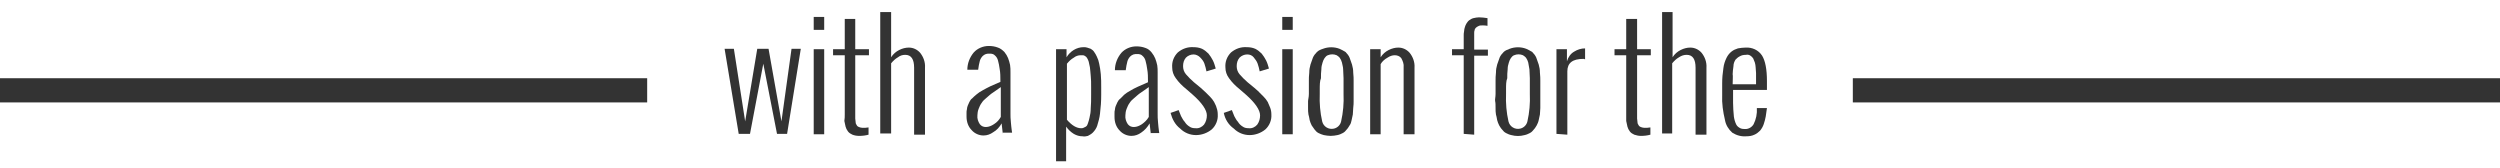
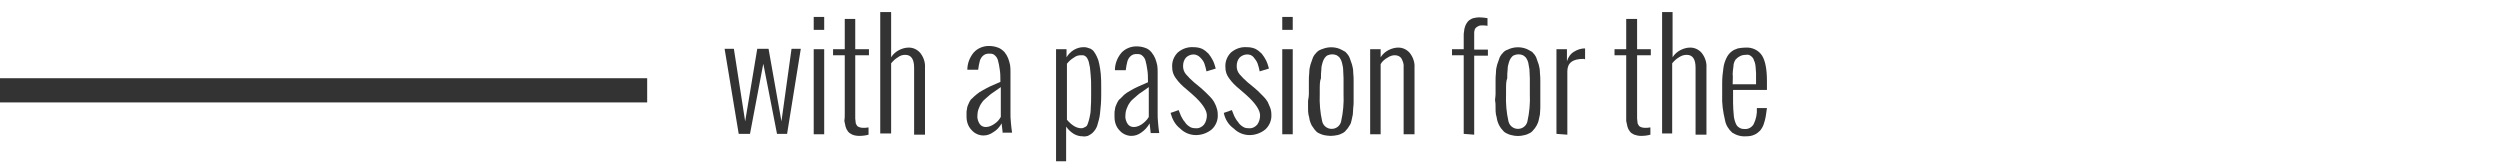
<svg xmlns="http://www.w3.org/2000/svg" version="1.1" id="Layer_1" x="0px" y="0px" viewBox="0 0 620 41.7" style="enable-background:new 0 0 620 41.7;" xml:space="preserve">
  <style type="text/css">
	.st0{fill:#333333;}
</style>
  <title>powerful-storytellers-banner</title>
  <path class="st0" d="M183.2,33.2l-3.5-21.1h2.3l2.8,18l3-18h2.8l3.2,18l2.5-18h2.3l-3.4,21.1h-2.5l-3.4-17.4L186,33.2H183.2z" />
  <path class="st0" d="M201.8,7.4V4.2h2.6v3.2H201.8z M201.8,33.2V12.2h2.6v21.1H201.8z" />
  <path class="st0" d="M209.5,28.3V13.7h-2.9v-1.5h2.9V4.7h2.6v7.5h3.4v1.5h-3.4v14.5c0,0.5,0,0.9,0,1.2c0,0.3,0.1,0.6,0.1,0.9  c0,0.3,0.1,0.5,0.3,0.8c0.1,0.2,0.3,0.3,0.5,0.4c0.3,0.1,0.6,0.2,0.9,0.2c0.5,0,1,0,1.5-0.1v1.8c-0.7,0.2-1.5,0.3-2.3,0.3  c-0.6,0-1.2-0.1-1.7-0.3c-0.4-0.2-0.8-0.4-1.1-0.8c-0.3-0.4-0.5-0.8-0.6-1.2c-0.1-0.5-0.2-0.9-0.3-1.4  C209.5,29.4,209.5,28.9,209.5,28.3z" />
  <path class="st0" d="M218.3,33.2V3h2.7v11.2c0.5-0.8,1.2-1.4,2-1.8c0.8-0.4,1.6-0.6,2.4-0.6c1.1,0,2.1,0.5,2.8,1.3  c0.8,1,1.3,2.3,1.2,3.7v16.6h-2.7V16.8c0-2.1-0.7-3.2-2.2-3.2c-0.7,0-1.3,0.2-1.8,0.6c-0.7,0.4-1.2,0.9-1.7,1.5v17.4H218.3z" />
  <path class="st0" d="M248.7,33.2l-0.3-2.6c-0.5,0.9-1.2,1.7-2.1,2.2c-0.7,0.5-1.5,0.8-2.4,0.8c-1.1,0-2.2-0.5-2.9-1.3  c-0.9-0.9-1.3-2.1-1.3-3.4c0-0.4,0-0.7,0-0.9c0-0.3,0-0.6,0.1-0.9c0-0.3,0.1-0.6,0.2-0.9c0.1-0.2,0.2-0.5,0.4-0.9  c0.2-0.4,0.4-0.7,0.7-0.9c0.3-0.3,0.6-0.6,1.1-1c0.5-0.4,0.9-0.7,1.5-1c0.6-0.3,1.2-0.7,1.9-1s1.6-0.7,2.5-1.1v-0.2  c0-1,0-2.1-0.2-3.1c-0.1-0.7-0.2-1.3-0.4-2c-0.1-0.4-0.3-0.8-0.6-1.1c-0.2-0.2-0.4-0.4-0.7-0.5c-0.3-0.1-0.5-0.1-0.8-0.1  c-0.3,0-0.6,0-0.9,0.1c-0.3,0.1-0.6,0.3-0.8,0.5c-0.3,0.3-0.6,0.8-0.7,1.2c-0.2,0.7-0.3,1.4-0.4,2.1v0.1h-2.7c0-1.6,0.6-3.1,1.6-4.3  c0.9-1,2.3-1.6,3.7-1.6c0.8,0,1.5,0.1,2.3,0.4c0.6,0.2,1.1,0.6,1.6,1.1c0.4,0.5,0.7,1,0.9,1.5c0.2,0.6,0.4,1.1,0.5,1.7  c0.1,0.6,0.1,1.2,0.1,1.8v10.1c0,0.7,0,1.5,0.1,2.3s0.1,1.4,0.2,1.9l0.1,0.7H248.7z M248.2,29v-7.4c-0.9,0.6-1.5,1.1-2,1.4  s-1,0.8-1.6,1.3c-0.5,0.4-0.9,0.8-1.2,1.3c-0.3,0.4-0.5,0.9-0.7,1.4c-0.2,0.5-0.3,1.1-0.3,1.6c-0.1,0.8,0.2,1.6,0.6,2.2  c0.4,0.5,0.9,0.7,1.5,0.7c0.7,0,1.4-0.3,2-0.7C247.3,30.3,247.8,29.7,248.2,29L248.2,29z" />
  <path class="st0" d="M261.9,40V12.2h2.6v2c0.9-1.5,2.5-2.5,4.2-2.5c0.3,0,0.6,0,0.9,0.1c0.3,0.1,0.6,0.2,0.9,0.3  c0.3,0.2,0.6,0.4,0.8,0.7c0.3,0.4,0.5,0.8,0.7,1.2c0.3,0.6,0.5,1.2,0.6,1.8c0.2,0.8,0.3,1.7,0.4,2.6c0.1,1,0.1,2.2,0.1,3.4v1.7  c0,1.6-0.1,3.1-0.3,4.7c-0.1,1-0.4,2-0.7,3c-0.2,0.6-0.6,1.2-1.1,1.7c-0.3,0.3-0.8,0.6-1.2,0.8c-0.4,0.1-0.9,0.2-1.3,0.1  c-0.8,0-1.5-0.2-2.2-0.6c-0.8-0.5-1.4-1.1-1.9-1.8V40H261.9z M270.6,23.4v-1.7c0-1.1,0-2.1-0.1-2.9s-0.1-1.6-0.2-2.1  c-0.1-0.5-0.2-1-0.3-1.4c-0.1-0.3-0.2-0.6-0.4-0.9c-0.1-0.2-0.3-0.4-0.5-0.5c-0.2-0.1-0.3-0.2-0.5-0.2c-0.2,0-0.4,0-0.6,0  c-0.6,0-1.2,0.2-1.7,0.6c-0.7,0.4-1.2,0.9-1.7,1.5v13.9c1.2,1.4,2.4,2.1,3.5,2.1c0.2,0,0.4,0,0.6-0.1c0.2-0.1,0.4-0.2,0.6-0.3  c0.3-0.2,0.4-0.5,0.5-0.8c0.2-0.5,0.3-1,0.4-1.4c0.2-0.8,0.3-1.5,0.3-2.3C270.6,25.9,270.6,24.7,270.6,23.4L270.6,23.4z" />
  <path class="st0" d="M285.4,33.2l-0.3-2.6c-0.5,0.9-1.2,1.7-2.1,2.3c-0.7,0.5-1.5,0.8-2.4,0.8c-1.1,0-2.2-0.5-2.9-1.3  c-0.9-0.9-1.3-2.1-1.3-3.4c0-0.4,0-0.7,0-0.9c0-0.3,0-0.6,0.1-0.9c0-0.3,0.1-0.6,0.2-0.9c0.1-0.2,0.2-0.5,0.4-0.9  c0.2-0.4,0.4-0.7,0.7-0.9c0.3-0.3,0.6-0.6,1-1c0.5-0.4,0.9-0.7,1.5-1c0.5-0.3,1.2-0.7,1.9-1s1.6-0.7,2.5-1.1v-0.2c0-1,0-2.1-0.2-3.1  c-0.1-0.7-0.2-1.3-0.4-2c-0.1-0.4-0.3-0.8-0.6-1.1c-0.2-0.2-0.4-0.4-0.7-0.5c-0.3-0.1-0.5-0.1-0.8-0.1c-0.3,0-0.6,0-0.9,0.1  c-0.3,0.1-0.6,0.3-0.8,0.5c-0.3,0.3-0.6,0.8-0.7,1.2c-0.2,0.7-0.3,1.4-0.4,2.1v0.1h-2.7c0-1.6,0.6-3.1,1.6-4.3  c0.9-1,2.3-1.6,3.7-1.6c0.8,0,1.5,0.1,2.3,0.4c0.6,0.2,1.1,0.6,1.5,1.1c0.4,0.5,0.7,1,0.9,1.5c0.2,0.6,0.4,1.1,0.5,1.7  c0.1,0.6,0.1,1.2,0.1,1.8v10.1c0,0.7,0,1.5,0.1,2.3s0.1,1.4,0.2,1.9l0.1,0.7H285.4z M284.9,29v-7.4c-0.9,0.6-1.5,1.1-2,1.4  s-1,0.8-1.6,1.3c-0.5,0.4-0.9,0.8-1.2,1.3c-0.3,0.4-0.5,0.9-0.7,1.4c-0.2,0.5-0.3,1.1-0.3,1.6c-0.1,0.8,0.2,1.6,0.6,2.2  c0.4,0.5,0.9,0.7,1.5,0.7c0.7,0,1.4-0.3,2-0.7C283.9,30.3,284.5,29.7,284.9,29L284.9,29z" />
  <path class="st0" d="M290.3,28l2-0.7c0.2,0.5,0.4,1,0.6,1.5c0.3,0.5,0.5,1,0.9,1.4c0.3,0.5,0.7,0.9,1.2,1.2c0.4,0.3,0.9,0.4,1.5,0.4  c0.8,0.1,1.6-0.3,2.1-0.9c0.5-0.7,0.7-1.5,0.7-2.3c0-1.3-1.2-3.1-3.6-5.2l-1.5-1.3c-1-0.8-1.9-1.7-2.6-2.7c-0.6-0.8-0.9-1.7-0.9-2.7  c-0.1-1.4,0.4-2.7,1.4-3.7c1.1-0.9,2.4-1.4,3.9-1.3c0.7,0,1.4,0.1,2.1,0.4c0.6,0.3,1.1,0.7,1.6,1.2c0.4,0.5,0.8,1.1,1.1,1.7  c0.3,0.6,0.5,1.3,0.7,2l-2.3,0.7c-0.1-0.6-0.3-1.3-0.5-1.9c-0.2-0.6-0.6-1.1-1.1-1.6c-0.4-0.4-1-0.7-1.6-0.7c-0.7,0-1.4,0.3-1.9,0.8  c-0.5,0.6-0.7,1.3-0.7,2.1c0,0.7,0.2,1.4,0.7,2c0.6,0.7,1.3,1.4,2,2l1.7,1.4l1.2,1.1c0.3,0.3,0.6,0.6,1.1,1.1c0.4,0.4,0.7,0.8,1,1.3  c0.2,0.5,0.5,0.9,0.6,1.4c0.2,0.5,0.3,1.1,0.3,1.7c0.1,1.4-0.5,2.8-1.5,3.7c-1.1,0.9-2.5,1.4-3.9,1.4c-1.5,0-2.9-0.6-3.9-1.6  C291.4,30.9,290.7,29.5,290.3,28z" />
  <path class="st0" d="M303.5,28l2-0.7c0.2,0.5,0.4,1,0.6,1.5c0.3,0.5,0.5,1,0.9,1.4c0.3,0.5,0.7,0.9,1.2,1.2c0.4,0.3,0.9,0.4,1.5,0.4  c0.8,0.1,1.6-0.3,2.1-0.9c0.5-0.7,0.7-1.5,0.7-2.3c0-1.3-1.2-3.1-3.6-5.2l-1.5-1.3c-1-0.8-1.9-1.7-2.6-2.7c-0.6-0.8-0.9-1.7-0.9-2.7  c-0.1-1.4,0.4-2.7,1.4-3.7c1.1-0.9,2.4-1.4,3.9-1.3c0.7,0,1.4,0.1,2.1,0.4c0.6,0.3,1.1,0.7,1.6,1.2c0.4,0.5,0.8,1.1,1.1,1.7  c0.3,0.6,0.5,1.3,0.7,2l-2.3,0.7c-0.1-0.6-0.3-1.3-0.5-1.9c-0.2-0.6-0.6-1.1-1-1.6c-0.4-0.5-1-0.7-1.6-0.7c-0.7,0-1.4,0.3-1.9,0.8  c-0.5,0.6-0.7,1.3-0.7,2.1c0,0.7,0.2,1.4,0.7,2c0.6,0.7,1.3,1.4,2,2l1.7,1.4c0.5,0.5,1,0.8,1.2,1.1c0.4,0.4,0.7,0.7,1.1,1.1  c0.4,0.4,0.7,0.8,1,1.3c0.2,0.5,0.4,0.9,0.6,1.4c0.2,0.5,0.3,1.1,0.3,1.7c0.1,1.4-0.5,2.8-1.5,3.7c-1.1,0.9-2.5,1.4-3.9,1.4  c-1.5,0-2.9-0.6-3.9-1.6C304.6,30.9,303.8,29.5,303.5,28z" />
  <path class="st0" d="M318,7.4V4.2h2.6v3.2H318z M318,33.2V12.2h2.6v21.1H318z" />
  <path class="st0" d="M324.6,23.3v-1.1c0-0.9,0-1.7,0-2.2s0-1.2,0.1-2c0-0.7,0.1-1.3,0.3-2c0.2-0.6,0.4-1.1,0.6-1.7  c0.2-0.5,0.6-1,1-1.4c0.4-0.4,0.9-0.6,1.5-0.8c1.3-0.5,2.8-0.5,4.1,0c0.5,0.2,1,0.5,1.5,0.8c0.4,0.4,0.8,0.9,1,1.4  c0.2,0.5,0.4,1.1,0.6,1.7c0.2,0.7,0.3,1.3,0.3,2c0.1,0.9,0.1,1.5,0.1,2s0,1.2,0,2.2v1.1c0,0.8,0,1.4,0,1.8s0,1-0.1,1.7  c0,0.6-0.1,1.1-0.1,1.6c-0.1,0.4-0.2,0.9-0.3,1.4c-0.1,0.5-0.2,0.9-0.5,1.3c-0.2,0.3-0.4,0.7-0.7,1c-0.3,0.4-0.6,0.7-1,0.9  c-0.4,0.2-0.8,0.4-1.3,0.5c-0.5,0.1-1.1,0.2-1.7,0.2c-0.6,0-1.1-0.1-1.7-0.2c-0.4-0.1-0.9-0.3-1.3-0.5c-0.4-0.2-0.7-0.5-1-0.9  c-0.2-0.3-0.5-0.7-0.7-1c-0.2-0.4-0.4-0.9-0.5-1.3c-0.1-0.6-0.2-1.1-0.3-1.4c-0.1-0.5-0.1-1.1-0.1-1.6c0-0.7,0-1.3,0-1.7  S324.6,24.1,324.6,23.3z M327.3,22.2v1.1c-0.1,2.3,0.1,4.6,0.6,6.8c0.3,1.3,1.6,2.1,2.9,1.8c0.9-0.2,1.6-0.9,1.8-1.8  c0.5-2.2,0.7-4.5,0.6-6.8v-1.1c0-1.1,0-2.1,0-2.8s-0.1-1.5-0.1-2.2c0-0.6-0.2-1.1-0.3-1.7c-0.1-0.4-0.3-0.8-0.5-1.1  c-0.2-0.3-0.5-0.5-0.8-0.7c-0.7-0.3-1.5-0.3-2.2,0c-0.3,0.1-0.6,0.4-0.8,0.7c-0.2,0.3-0.4,0.7-0.5,1.1c-0.2,0.6-0.3,1.1-0.3,1.7  c-0.1,0.7-0.1,1.4-0.1,2.2C327.3,20.1,327.3,21.1,327.3,22.2L327.3,22.2z" />
  <path class="st0" d="M339.8,33.2V12.2h2.6v2c0.5-0.8,1.2-1.4,2-1.8c0.8-0.4,1.6-0.6,2.4-0.6c1.1,0,2.1,0.5,2.8,1.3  c0.8,1,1.3,2.3,1.2,3.7v16.5h-2.7V16.7c0.1-0.8-0.2-1.6-0.6-2.3c-0.4-0.5-1-0.7-1.6-0.7c-0.6,0-1.2,0.2-1.8,0.6  c-0.7,0.4-1.3,0.9-1.7,1.6v17.4H339.8z" />
  <path class="st0" d="M363,33.2V13.7h-2.9v-1.5h2.9V8.7c0-0.2,0-0.5,0.1-1c0-0.3,0.1-0.7,0.2-1c0.1-0.3,0.2-0.6,0.4-0.9  c0.2-0.3,0.4-0.6,0.7-0.8c0.3-0.2,0.6-0.4,1-0.5c0.5-0.1,0.9-0.2,1.4-0.2c0.7,0,1.4,0.1,2.1,0.2v1.9c-0.4-0.1-0.9-0.1-1.3-0.1  c-0.3,0-0.7,0-1,0.2c-0.2,0.1-0.4,0.2-0.6,0.4c-0.2,0.2-0.3,0.4-0.3,0.6c-0.1,0.2-0.1,0.5-0.1,0.7c0,0.2,0,0.4,0,0.8v3.3h3.4v1.5  h-3.4v19.6L363,33.2z" />
  <path class="st0" d="M370.9,23.3v-1.1c0-0.9,0-1.7,0-2.2s0-1.2,0.1-2c0-0.7,0.1-1.3,0.3-2c0.2-0.6,0.4-1.1,0.6-1.7  c0.2-0.5,0.6-1,1-1.4c0.4-0.4,1-0.6,1.5-0.8c1.3-0.5,2.8-0.5,4.1,0c0.5,0.2,1,0.5,1.5,0.8c0.4,0.4,0.8,0.9,1,1.4  c0.2,0.5,0.4,1.1,0.6,1.7c0.2,0.7,0.3,1.3,0.3,2c0.1,0.9,0.1,1.5,0.1,2s0,1.2,0,2.2v1.1c0,0.8,0,1.4,0,1.8s0,1,0,1.7  c0,0.6-0.1,1.1-0.1,1.6c-0.1,0.4-0.2,0.9-0.3,1.4c-0.1,0.5-0.3,0.9-0.5,1.3c-0.2,0.3-0.4,0.7-0.7,1c-0.3,0.4-0.6,0.7-1,0.9  c-0.4,0.2-0.8,0.4-1.3,0.5c-1.1,0.3-2.2,0.3-3.3,0c-0.5-0.1-0.9-0.3-1.3-0.5c-0.4-0.2-0.7-0.5-1-0.9c-0.3-0.3-0.5-0.7-0.7-1  c-0.2-0.4-0.4-0.9-0.5-1.3c-0.1-0.6-0.2-1.1-0.3-1.4c-0.1-0.5-0.1-1.1-0.1-1.6c0-0.7,0-1.3-0.1-1.7S370.9,24.1,370.9,23.3z   M373.5,22.2v1.1c-0.1,2.3,0.1,4.6,0.6,6.8c0.3,1.3,1.6,2.1,2.9,1.8c0.9-0.2,1.6-0.9,1.8-1.8c0.5-2.2,0.7-4.5,0.6-6.8v-1.1  c0-1.1,0-2.1,0-2.8s-0.1-1.5-0.1-2.2c-0.1-0.6-0.2-1.1-0.3-1.7c-0.1-0.4-0.3-0.8-0.5-1.1c-0.2-0.3-0.5-0.5-0.8-0.7  c-0.7-0.3-1.5-0.3-2.2,0c-0.3,0.1-0.6,0.4-0.8,0.7c-0.2,0.3-0.4,0.7-0.5,1.1c-0.2,0.6-0.3,1.1-0.3,1.7c-0.1,0.7-0.1,1.4-0.1,2.2  C373.5,20.1,373.5,21.1,373.5,22.2L373.5,22.2z" />
  <path class="st0" d="M386,33.2V12.2h2.6v3c0.3-1,0.9-1.9,1.8-2.4c0.8-0.5,1.7-0.8,2.7-0.8v2.7c-0.1,0-0.3-0.1-0.4-0.1  c-2.7,0-4,1-4,3.1v15.7L386,33.2z" />
  <path class="st0" d="M403.3,28.3V13.7h-2.9v-1.5h2.9V4.7h2.7v7.5h3.4v1.5H406v14.5c0,0.5,0,0.9,0,1.2c0,0.3,0.1,0.6,0.1,0.9  c0,0.3,0.1,0.5,0.3,0.8c0.1,0.2,0.3,0.3,0.5,0.4c0.3,0.1,0.6,0.2,0.9,0.2c0.5,0,1,0,1.5-0.1v1.8c-0.7,0.2-1.5,0.3-2.3,0.3  c-0.6,0-1.1-0.1-1.7-0.3c-0.4-0.2-0.8-0.4-1.1-0.8c-0.3-0.4-0.5-0.8-0.6-1.2c-0.1-0.5-0.2-0.9-0.3-1.4  C403.3,29.4,403.3,28.9,403.3,28.3z" />
  <path class="st0" d="M412.2,33.2V3h2.6v11.2c0.5-0.8,1.2-1.4,2-1.8c0.8-0.4,1.6-0.6,2.4-0.6c1.1,0,2.1,0.5,2.8,1.3  c0.8,1,1.3,2.3,1.2,3.7v16.6h-2.7V16.8c0-2.1-0.7-3.2-2.2-3.2c-0.7,0-1.3,0.2-1.9,0.6c-0.7,0.4-1.2,0.9-1.7,1.5v17.4H412.2z" />
  <path class="st0" d="M427.1,23.6v-2.9c0-1.3,0.1-2.5,0.3-3.8c0.1-0.9,0.4-1.8,0.8-2.6c0.3-0.6,0.7-1.1,1.2-1.5  c0.5-0.4,1-0.6,1.6-0.8c0.6-0.1,1.3-0.2,1.9-0.2c1.6-0.1,3.2,0.6,4.1,2c0.8,1.3,1.2,3.4,1.2,6.3c0,0.9,0,1.6,0,2.2h-8.4v3.2  c0,1.1,0.1,2.3,0.2,3.4c0.1,0.7,0.3,1.4,0.6,2c0.2,0.4,0.6,0.7,1,0.9c0.4,0.2,0.9,0.2,1.3,0.2c0.8,0,1.6-0.5,2-1.2  c0.6-1.2,0.9-2.6,0.8-4h2.5c-0.1,0.7-0.2,1.4-0.3,2.1c-0.1,0.6-0.3,1.3-0.5,1.9c-0.2,0.6-0.5,1.1-0.9,1.6c-0.4,0.4-0.9,0.8-1.4,1  c-0.6,0.3-1.3,0.4-2,0.4c-1.2,0.1-2.4-0.2-3.5-0.9c-0.9-0.8-1.6-1.9-1.8-3.1C427.3,27.7,427,25.6,427.1,23.6z M429.7,20.9h5.8  c0-0.5,0-0.9,0-1.4s0-1,0-1.4s-0.1-1-0.1-1.4c0-0.4-0.1-0.8-0.2-1.2c-0.1-0.3-0.3-0.7-0.4-1c-0.2-0.3-0.4-0.5-0.7-0.7  c-0.3-0.2-0.7-0.3-1.1-0.2c-0.6,0-1.1,0.1-1.6,0.4c-0.4,0.2-0.7,0.5-1,0.8c-0.3,0.5-0.5,1-0.5,1.6c-0.1,0.8-0.2,1.4-0.2,2  C429.8,18.8,429.7,19.7,429.7,20.9L429.7,20.9z" />
  <rect y="19.4" class="st0" width="160.5" height="6" />
-   <rect x="459.5" y="19.4" class="st0" width="160.5" height="6" />
</svg>